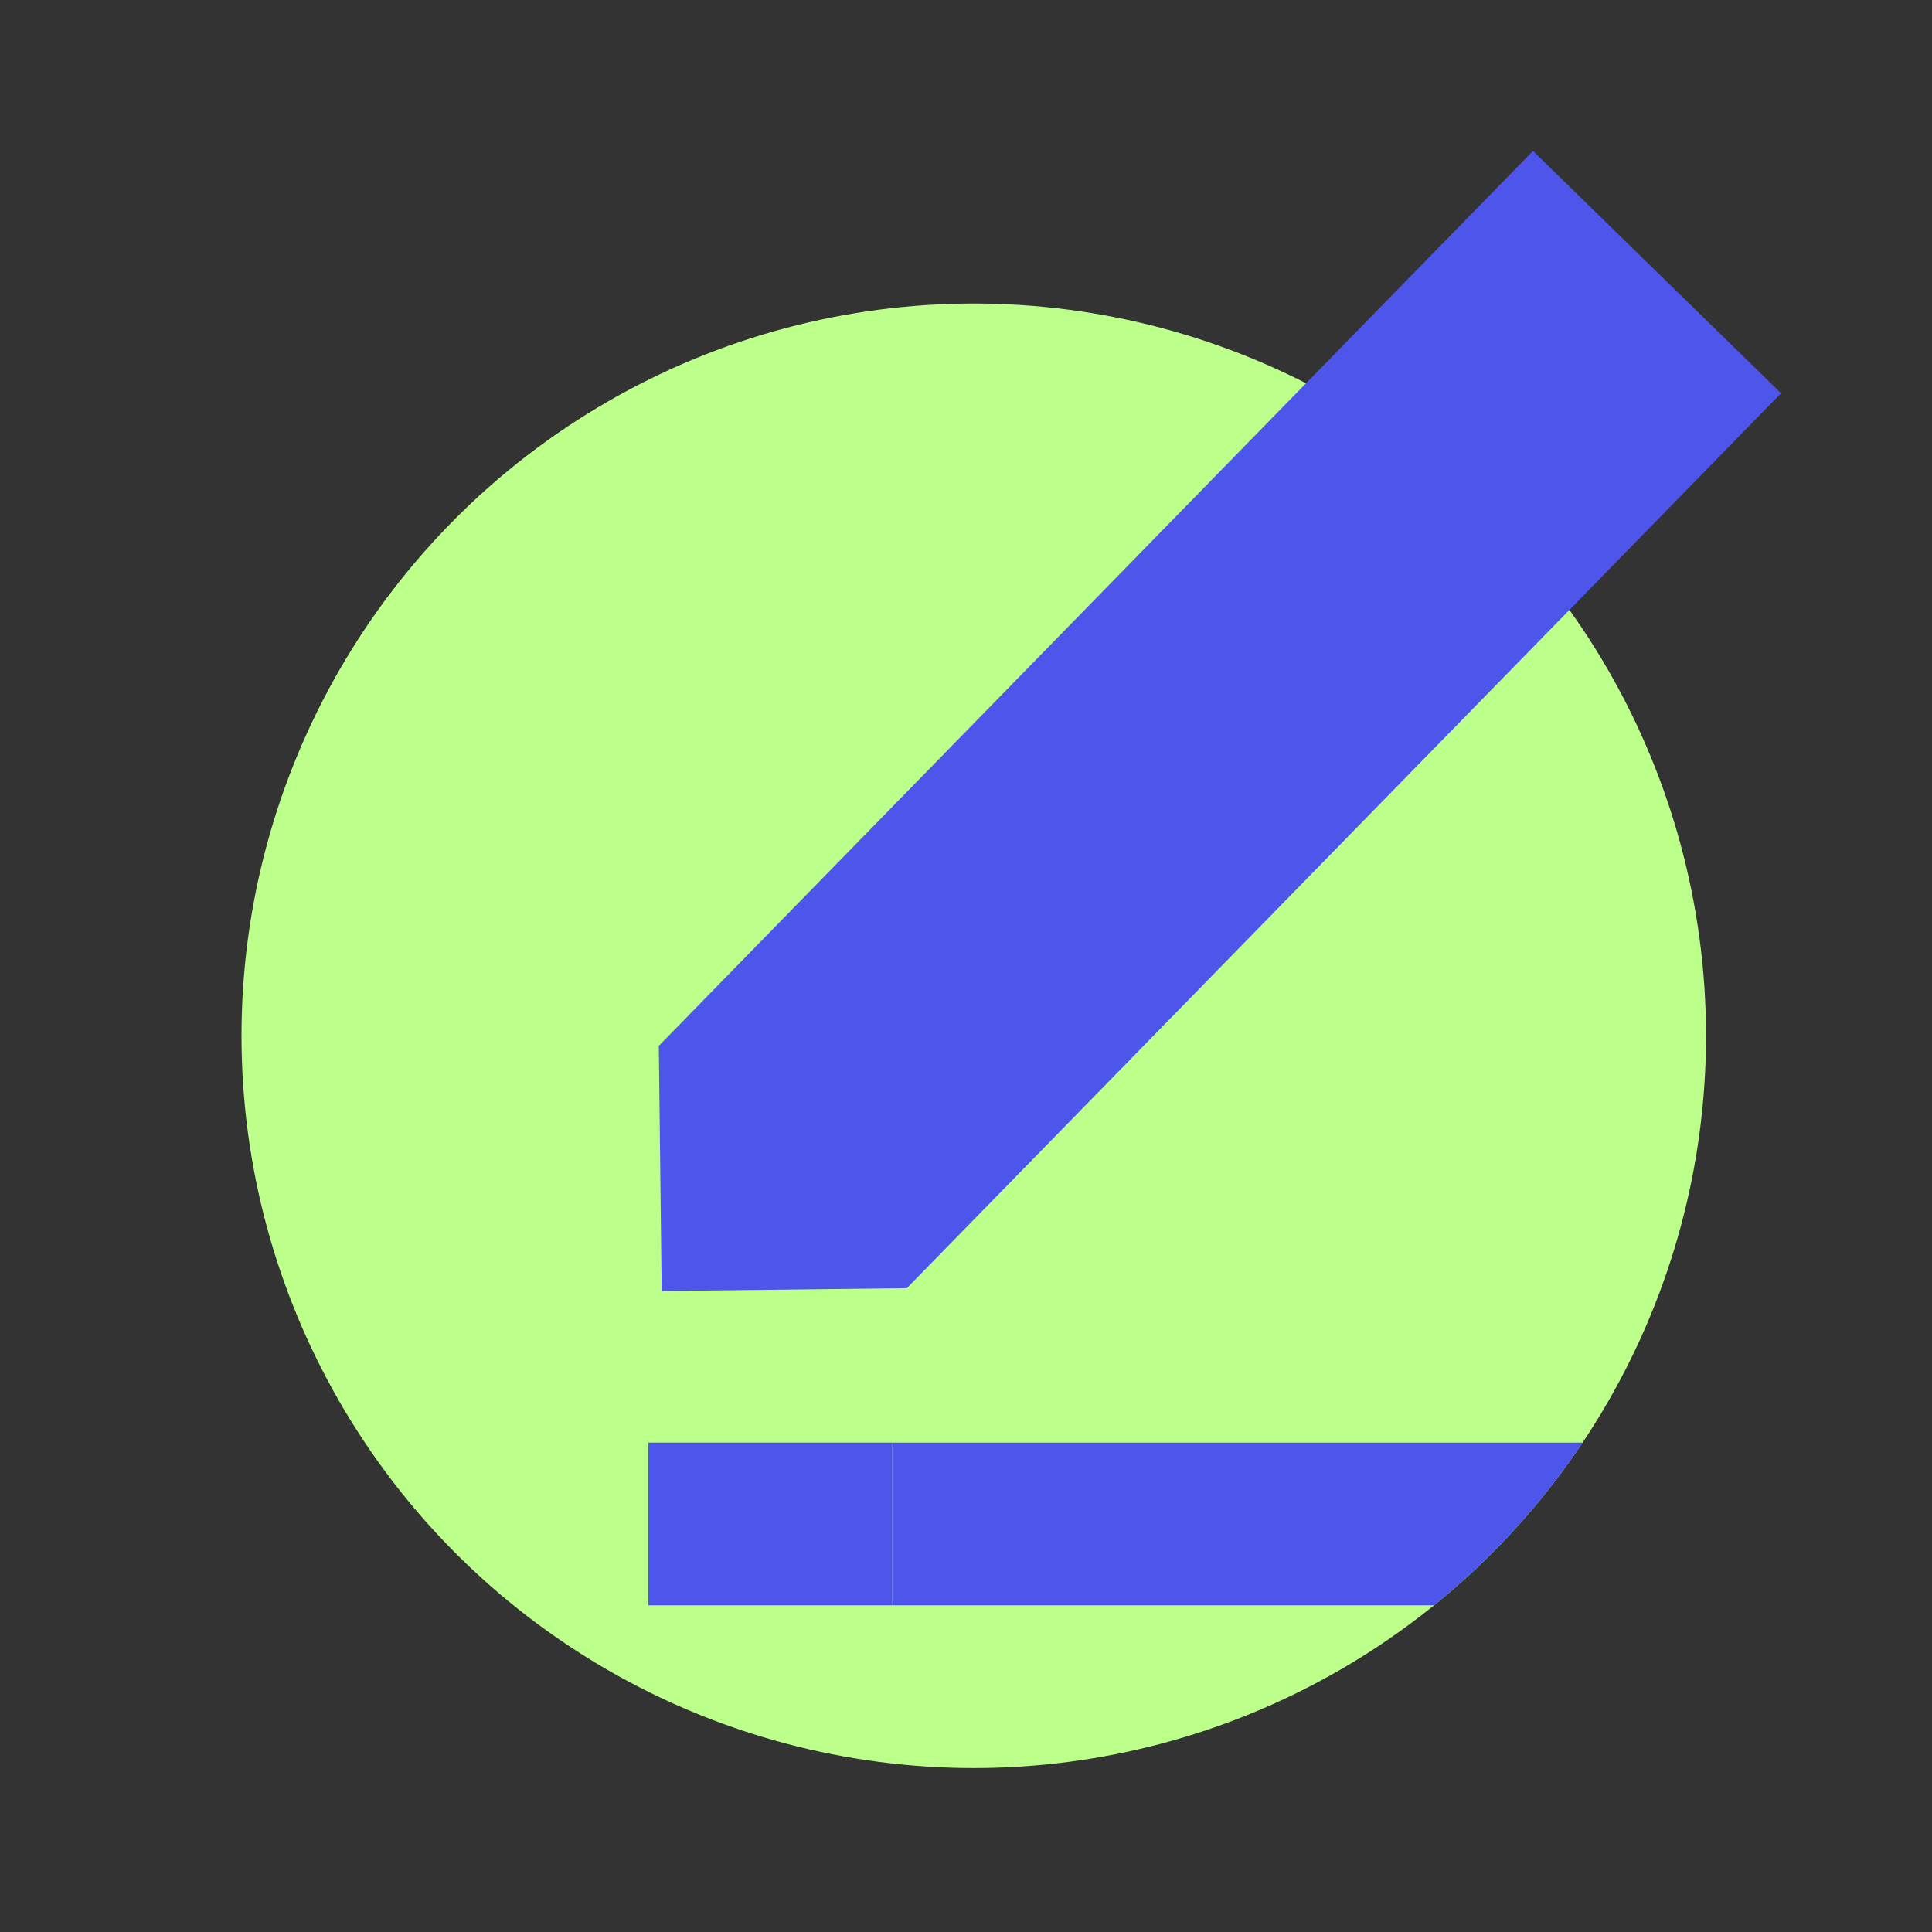
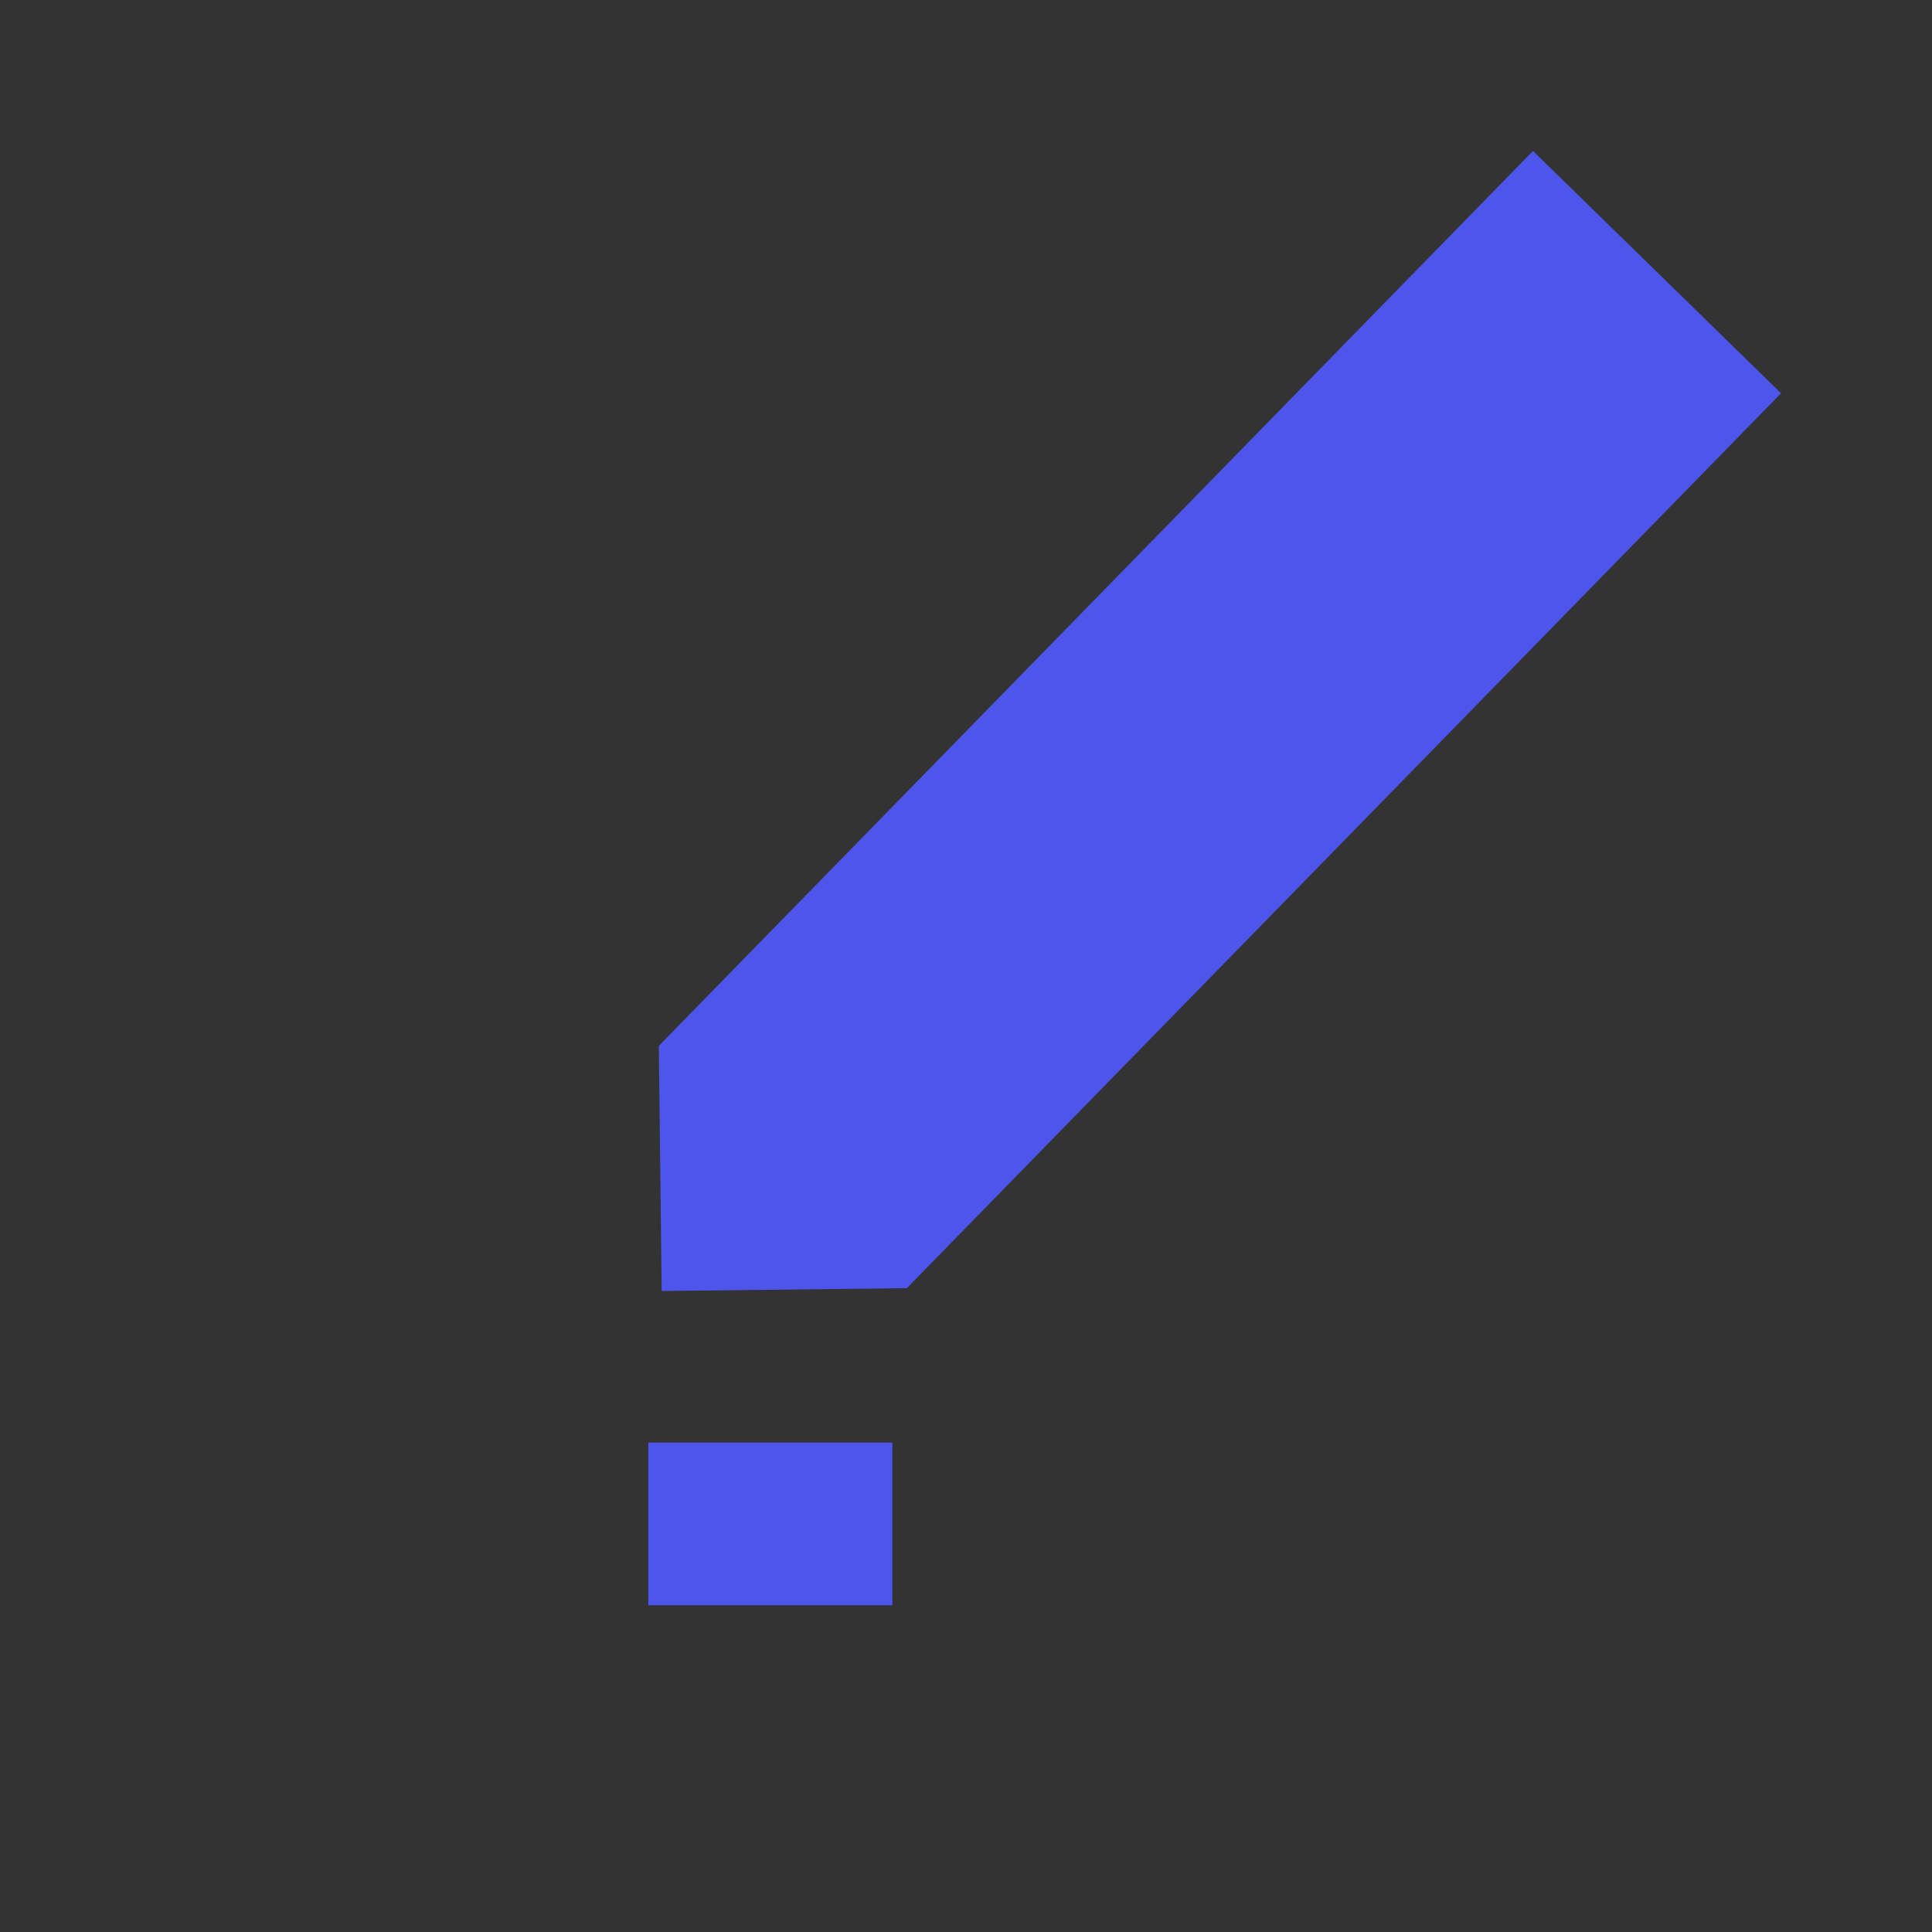
<svg xmlns="http://www.w3.org/2000/svg" width="64" height="64" viewBox="0 0 64 64" fill="none">
  <rect x="0" y="0" width="64" height="64" fill="#333333" stroke="none" />
-   <circle cx="32.257" cy="34.312" r="24.257" fill="#BCFF8A" />
  <path d="M59 13.027L50.782 5L21.824 34.645L21.919 42.767L30.041 42.672L59 13.027Z" fill="#4D55EB" />
-   <path fill-rule="evenodd" clip-rule="evenodd" d="M52.429 47.788C51.067 49.824 49.404 51.641 47.505 53.178H29.562V47.788H52.429Z" fill="#4D55EB" />
  <rect x="21.476" y="47.788" width="8.086" height="5.39" fill="#4D55EB" />
</svg>